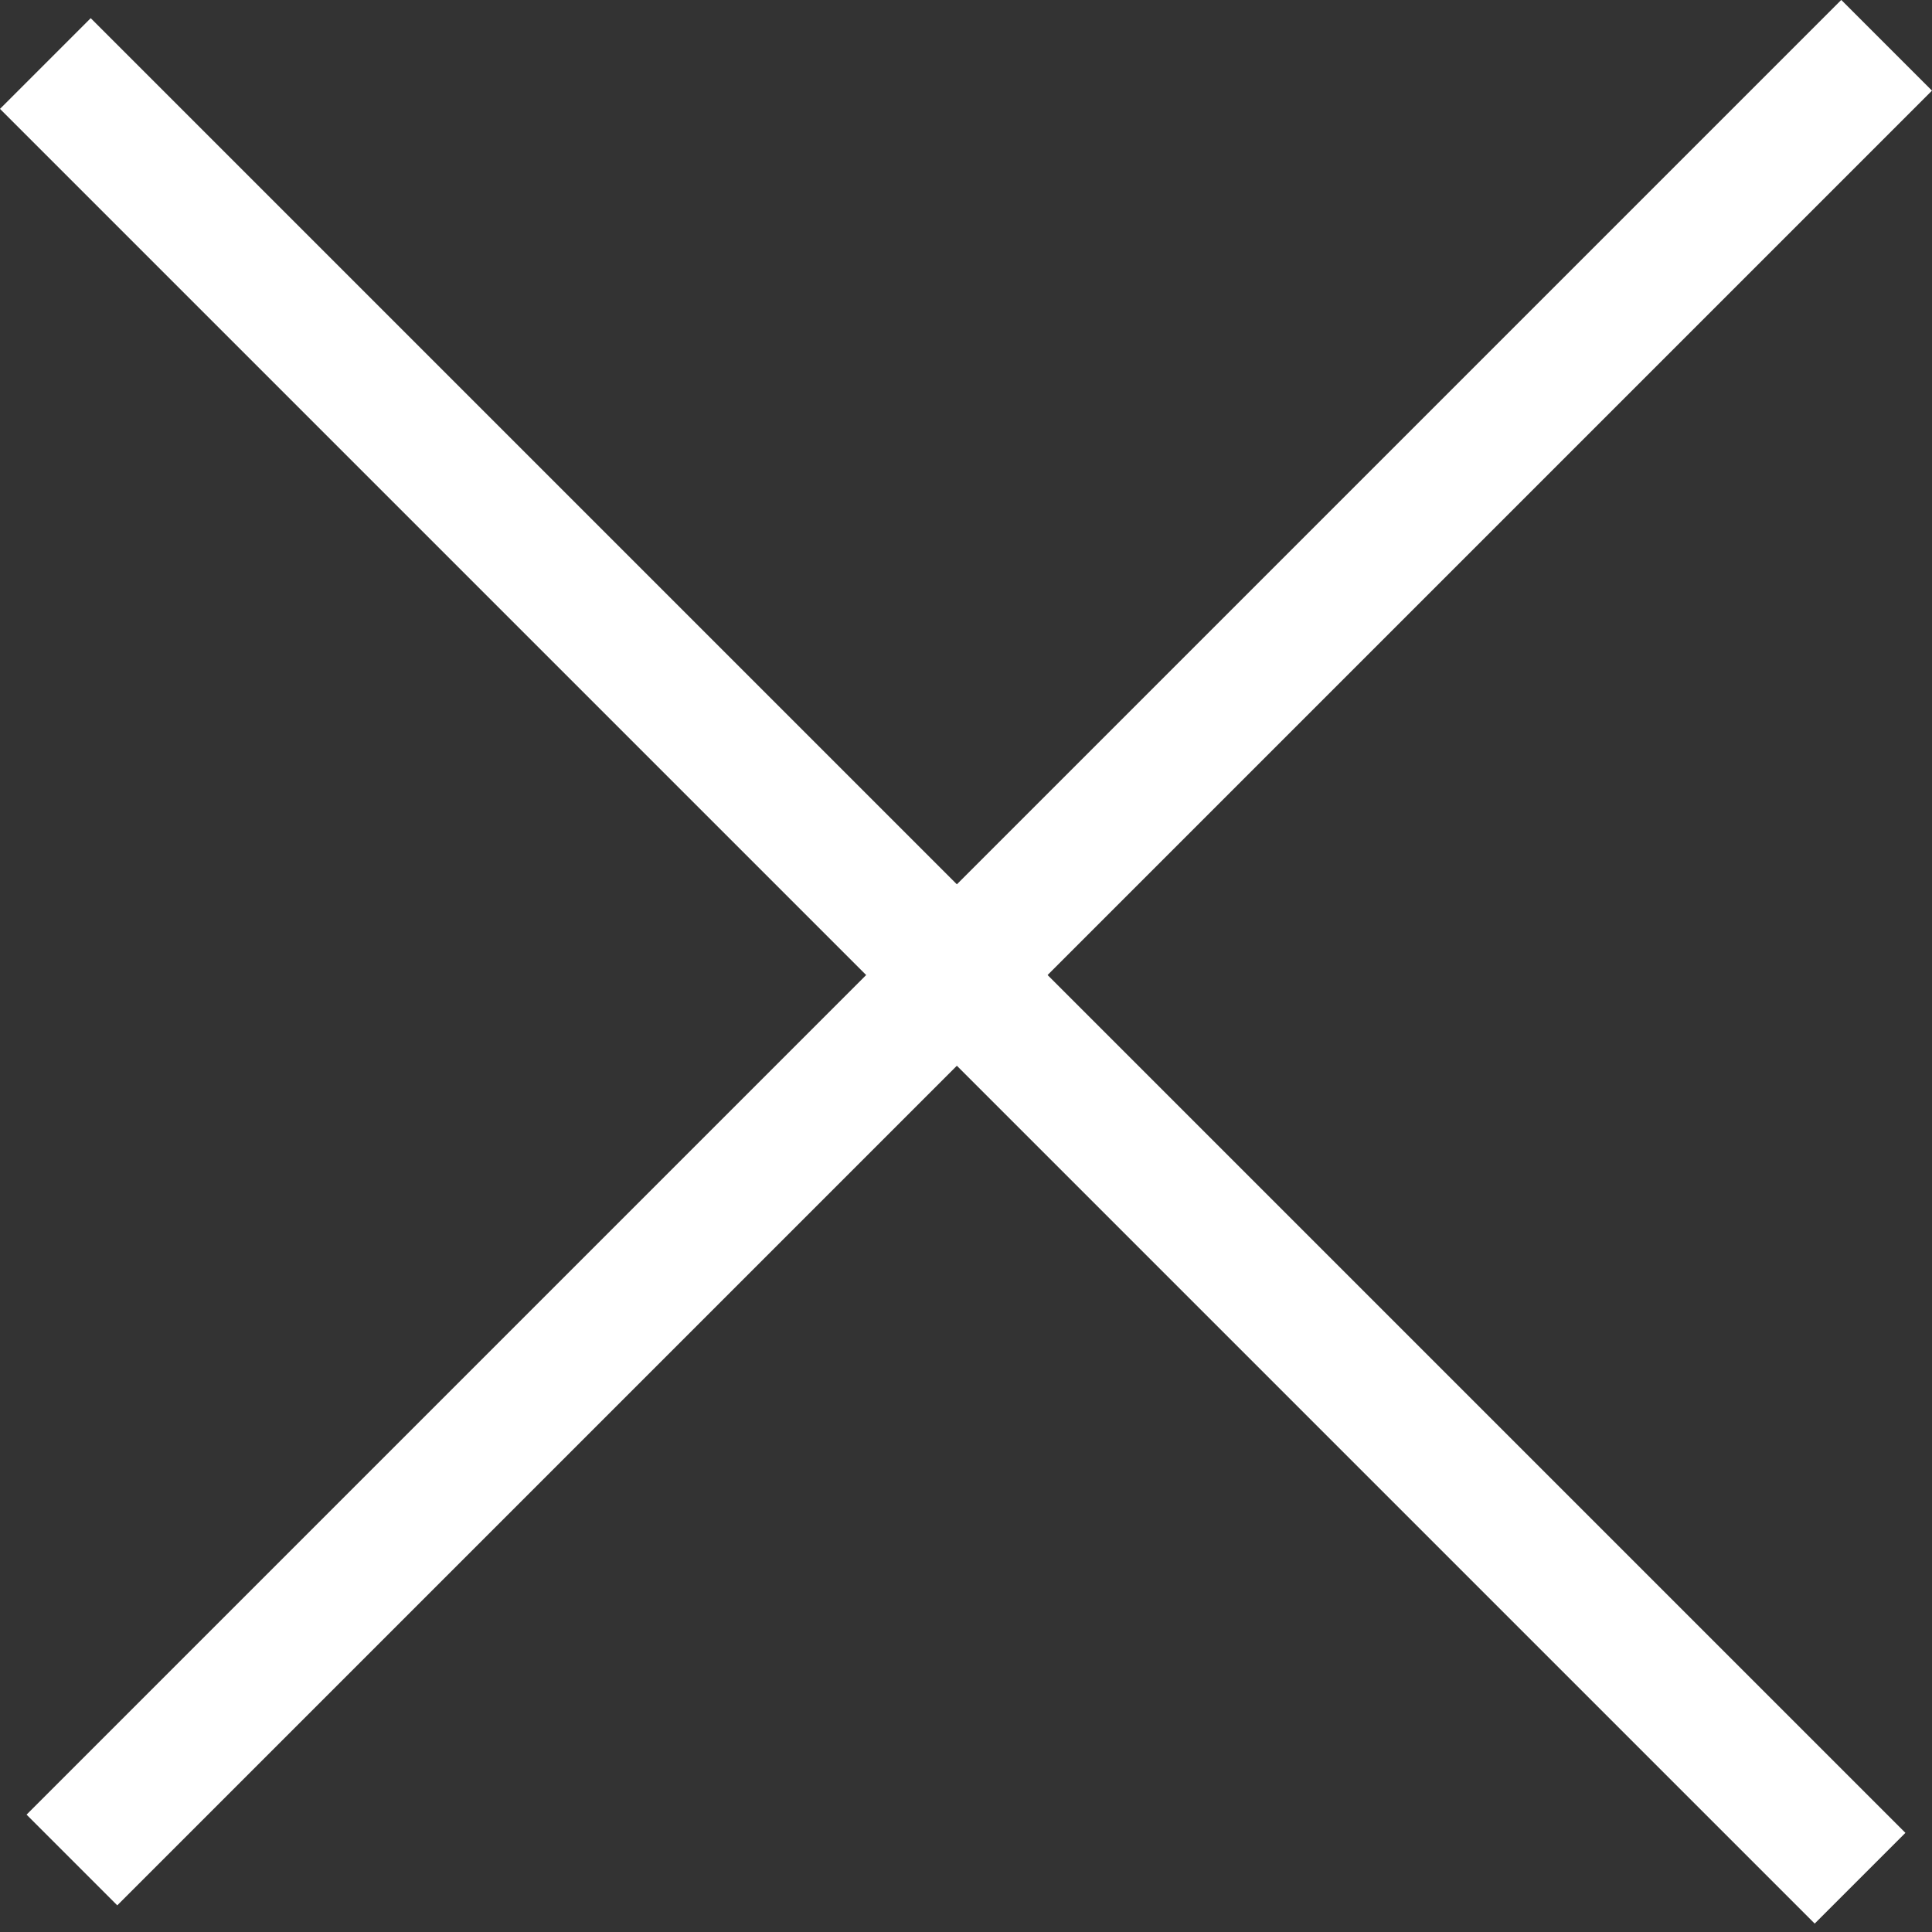
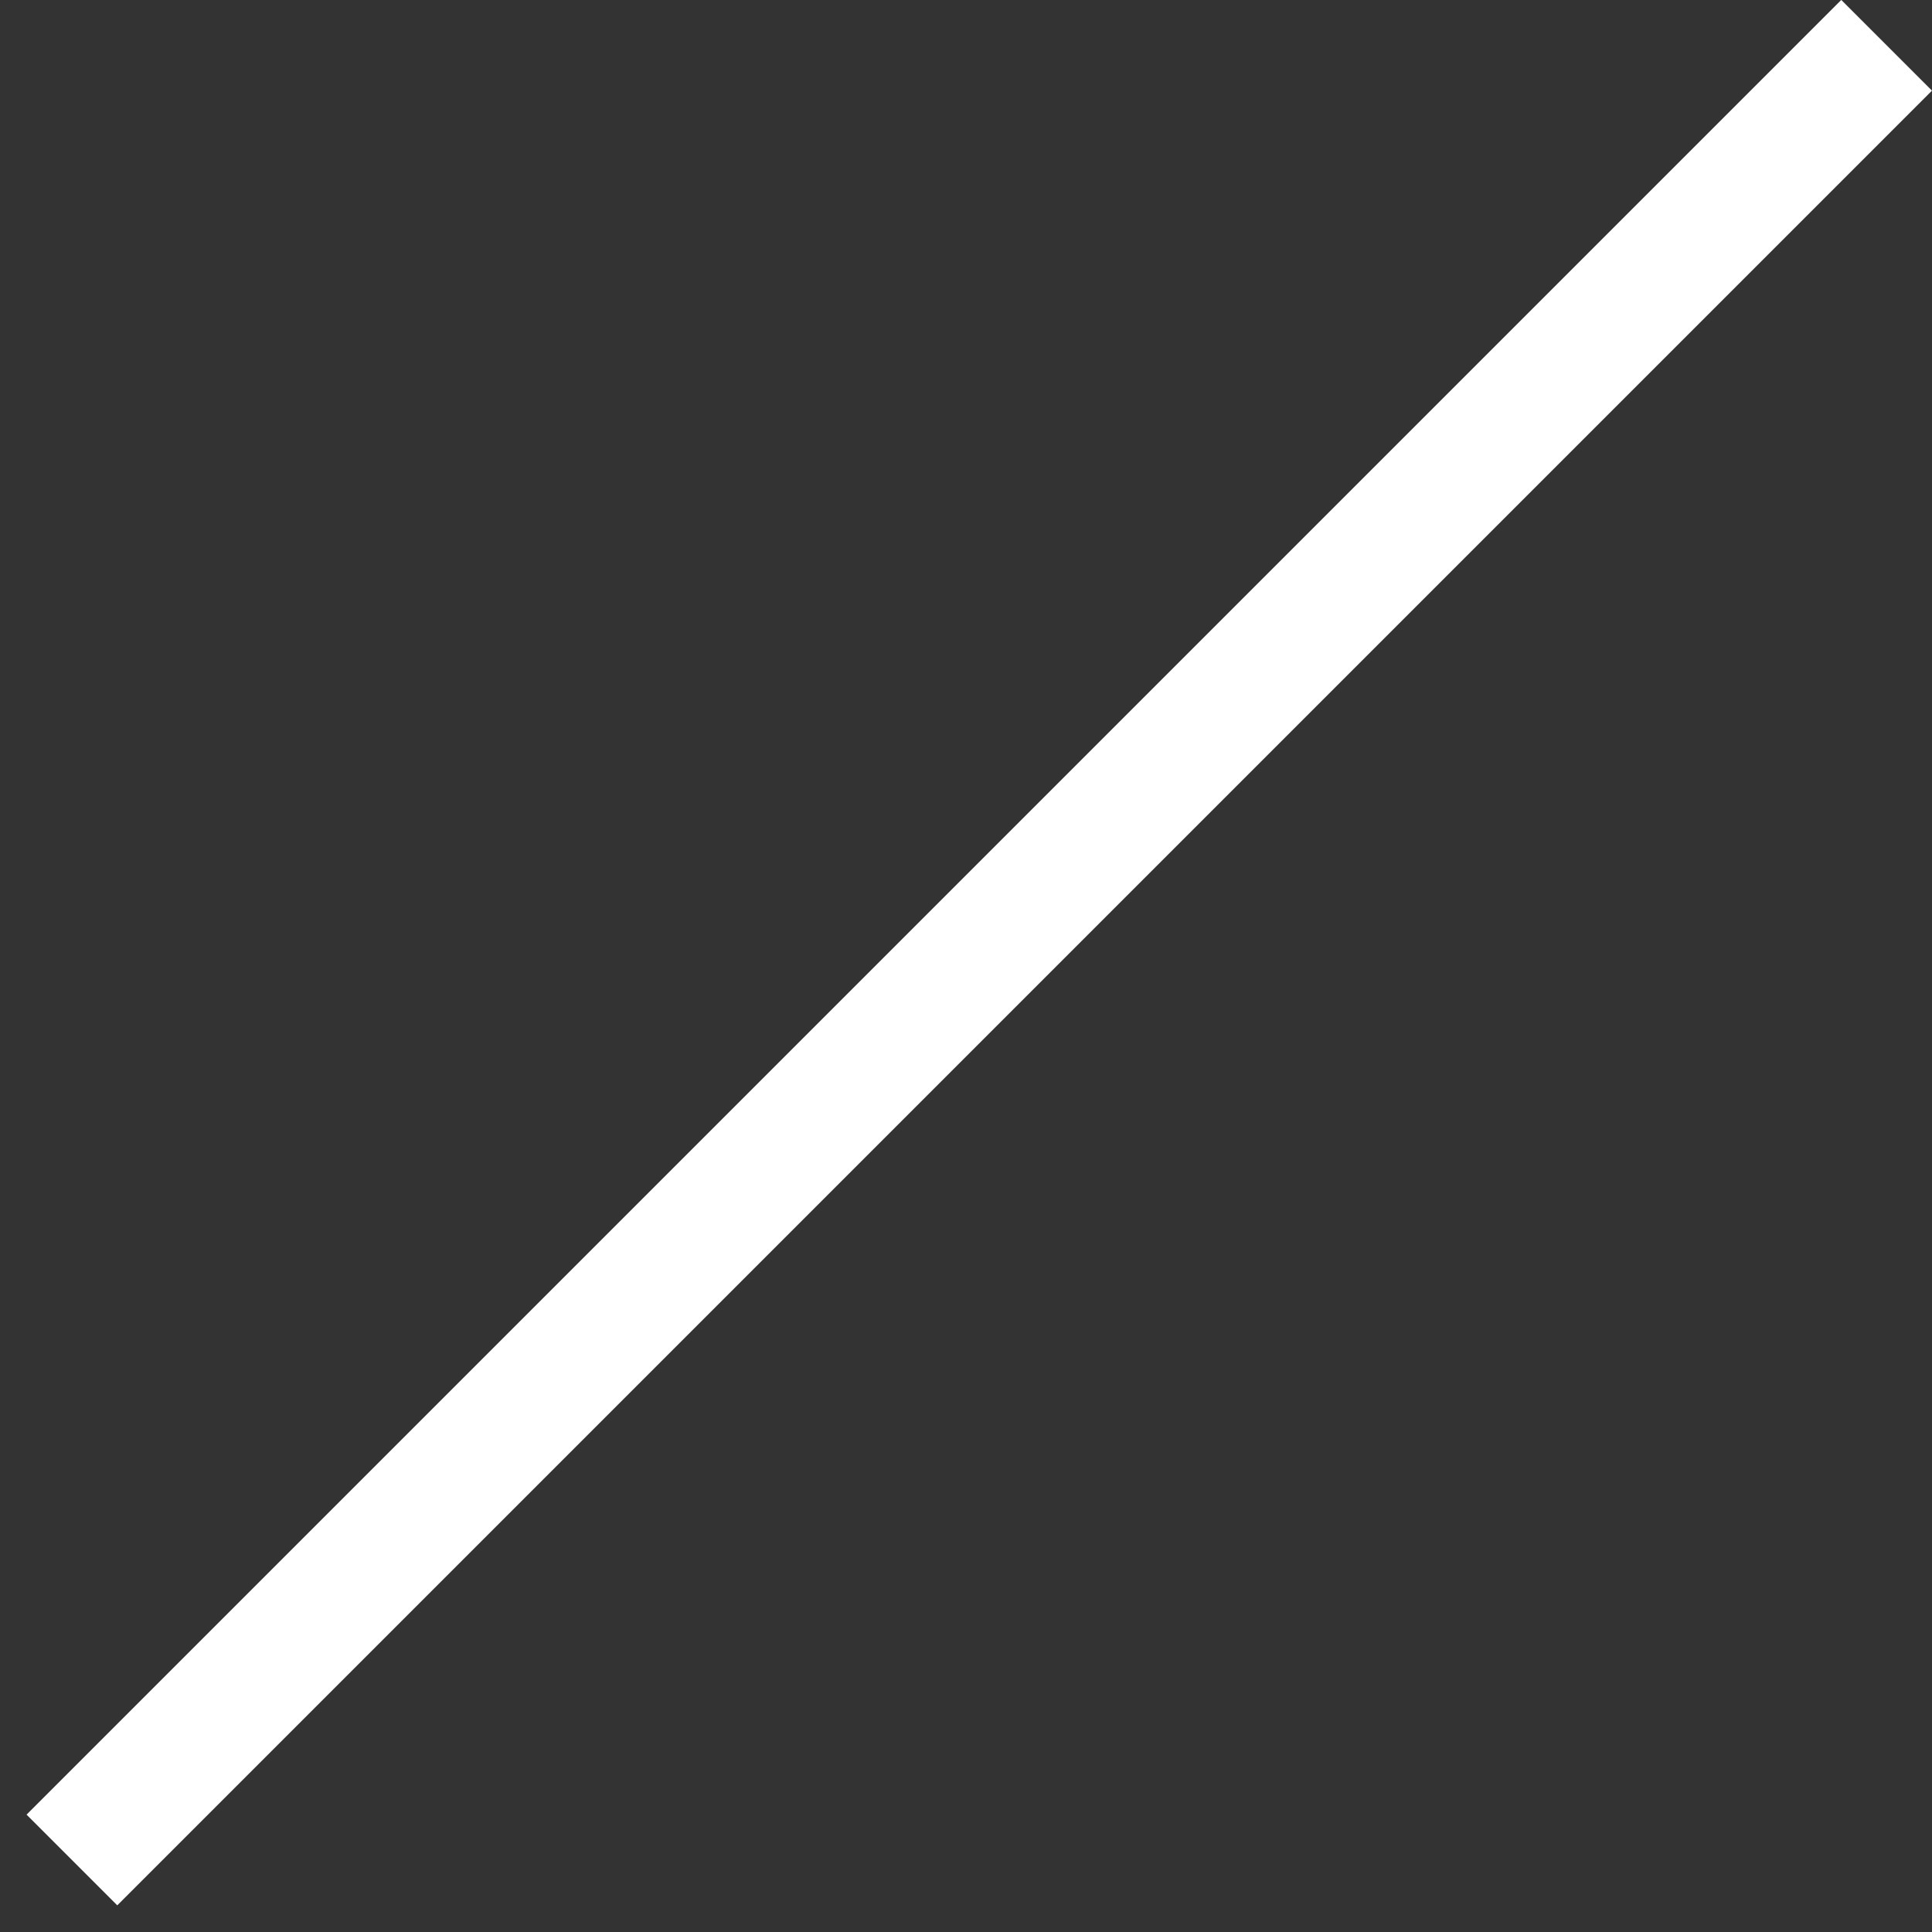
<svg xmlns="http://www.w3.org/2000/svg" width="20" height="20" viewBox="0 0 20 20" fill="none">
  <rect x="0" y="0" width="20" height="20" fill="#333333" stroke="none" />
-   <rect x="0.939" y="0.188" width="26.567" height="1.328" transform="rotate(45 0.939 0.188)" fill="white" />
  <rect x="0.275" y="18.785" width="26.567" height="1.328" transform="rotate(-45 0.275 18.785)" fill="white" />
</svg>